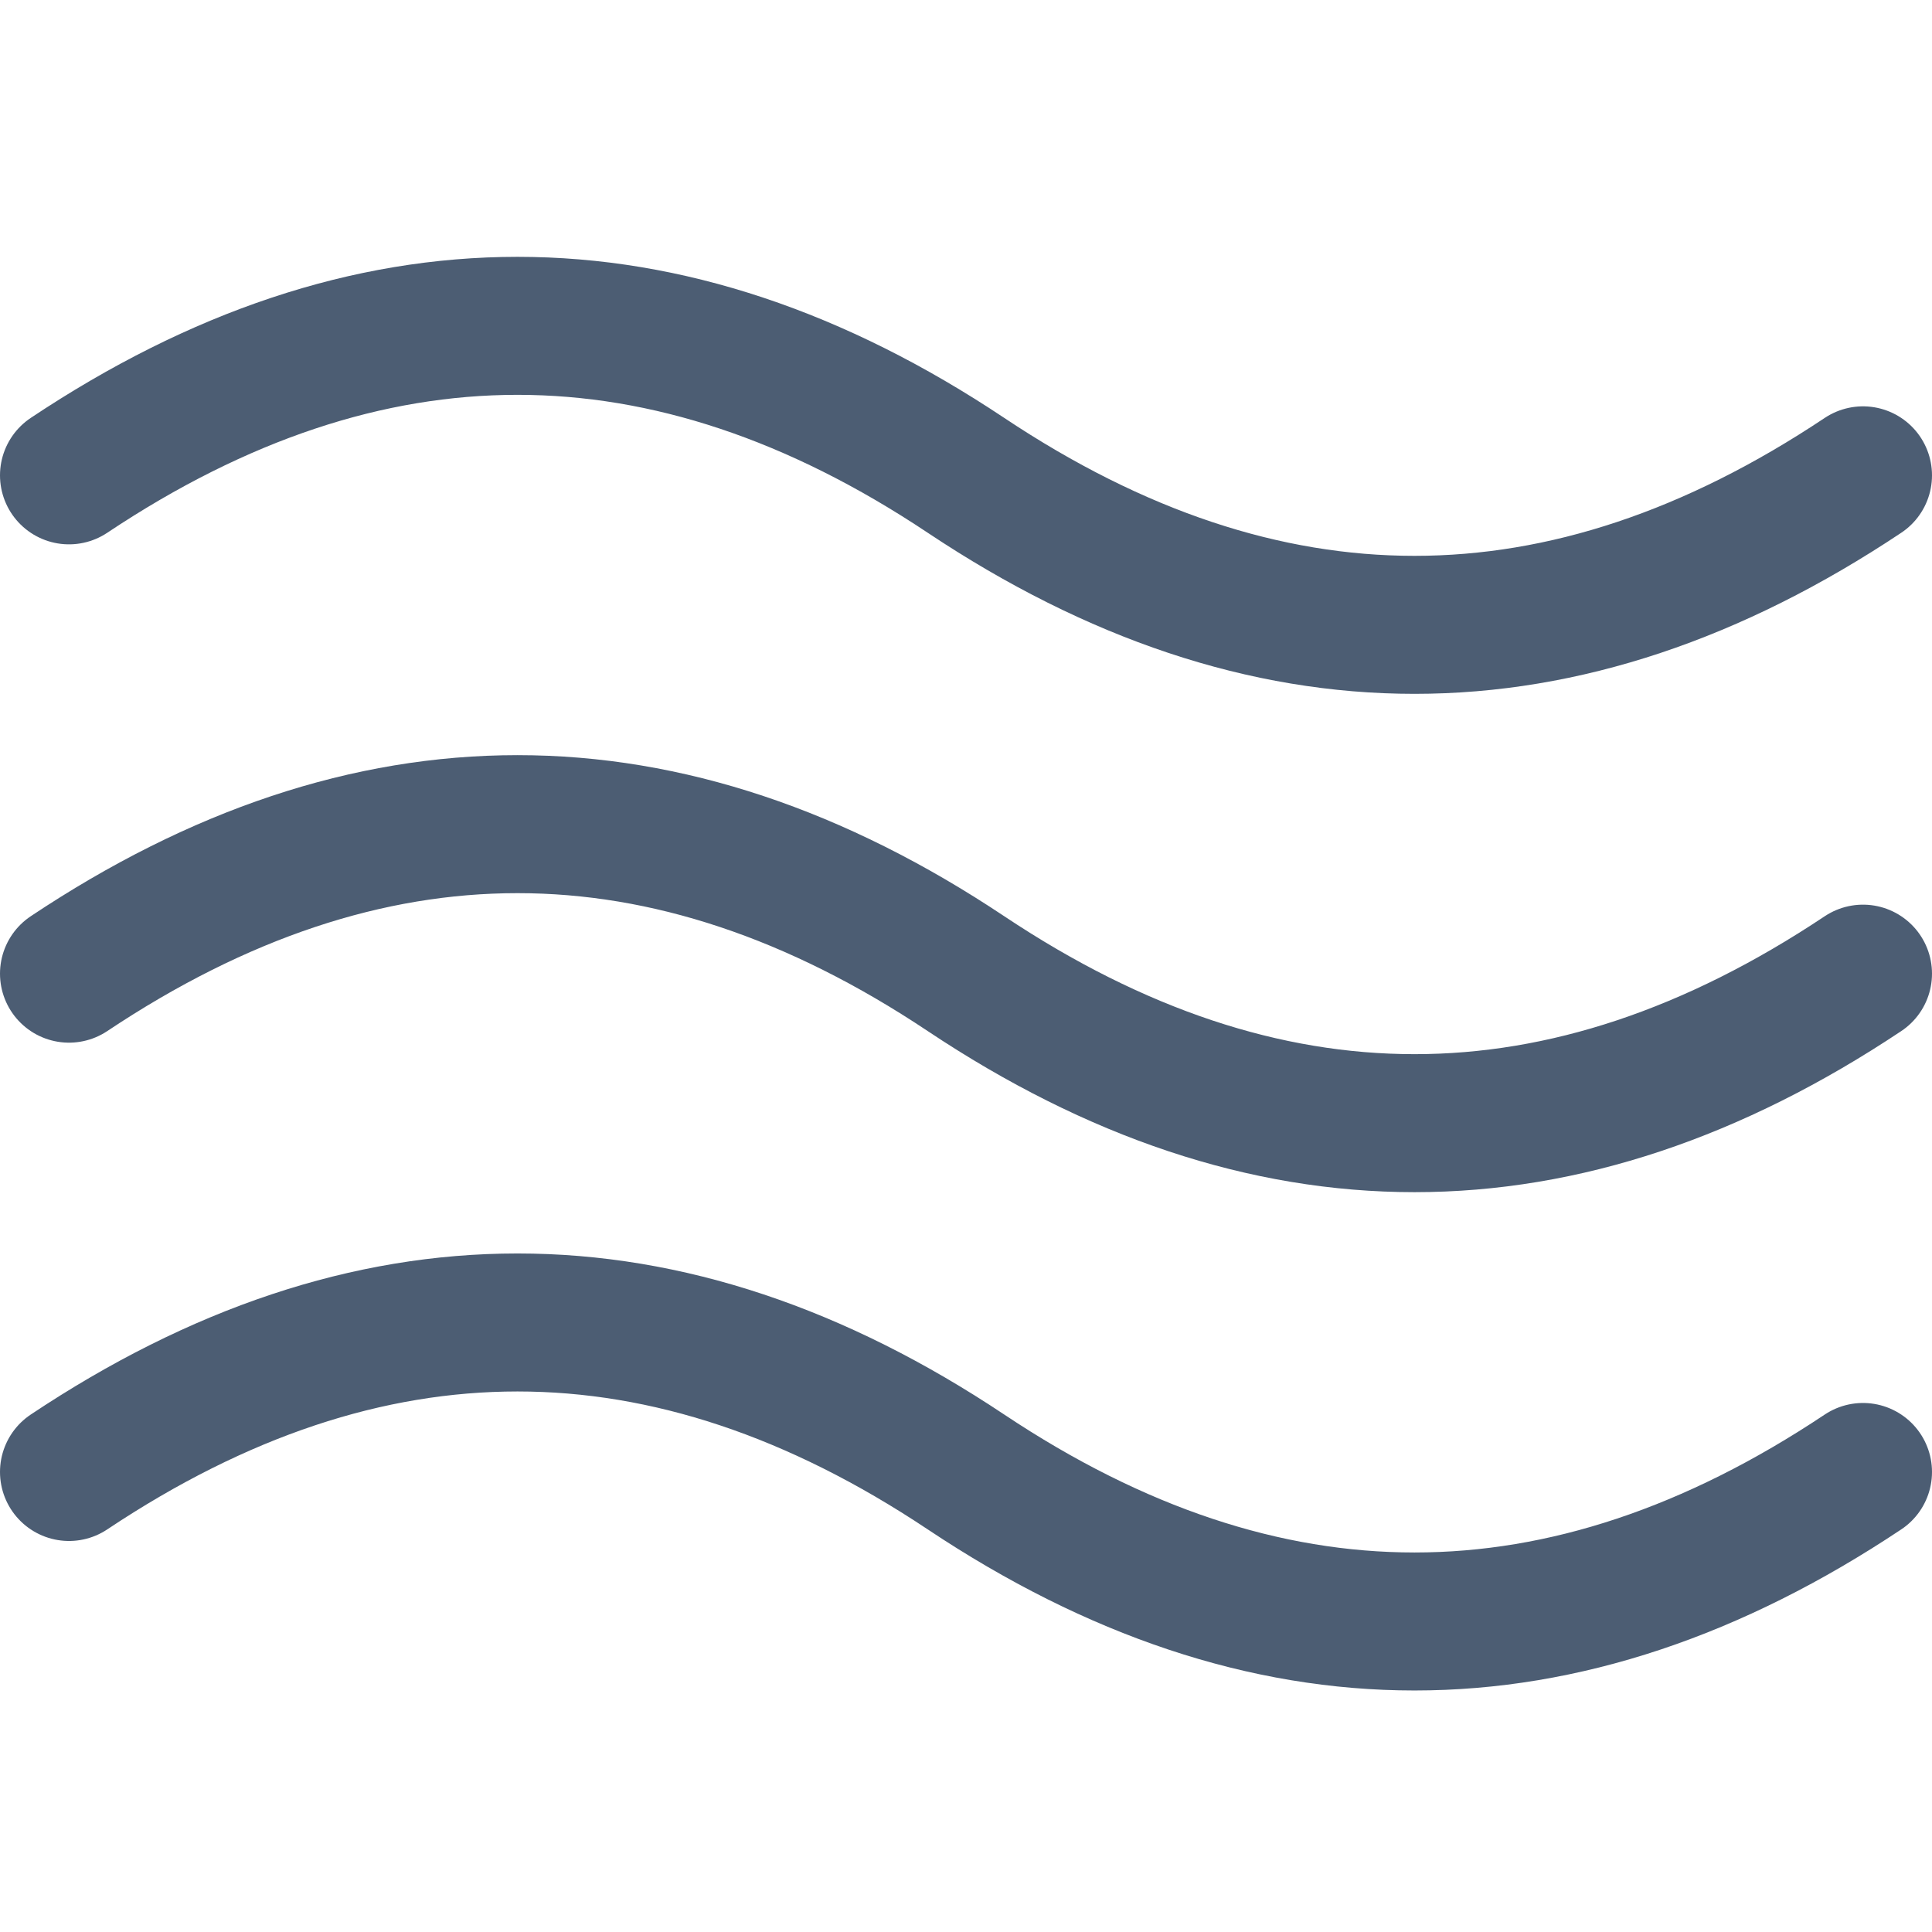
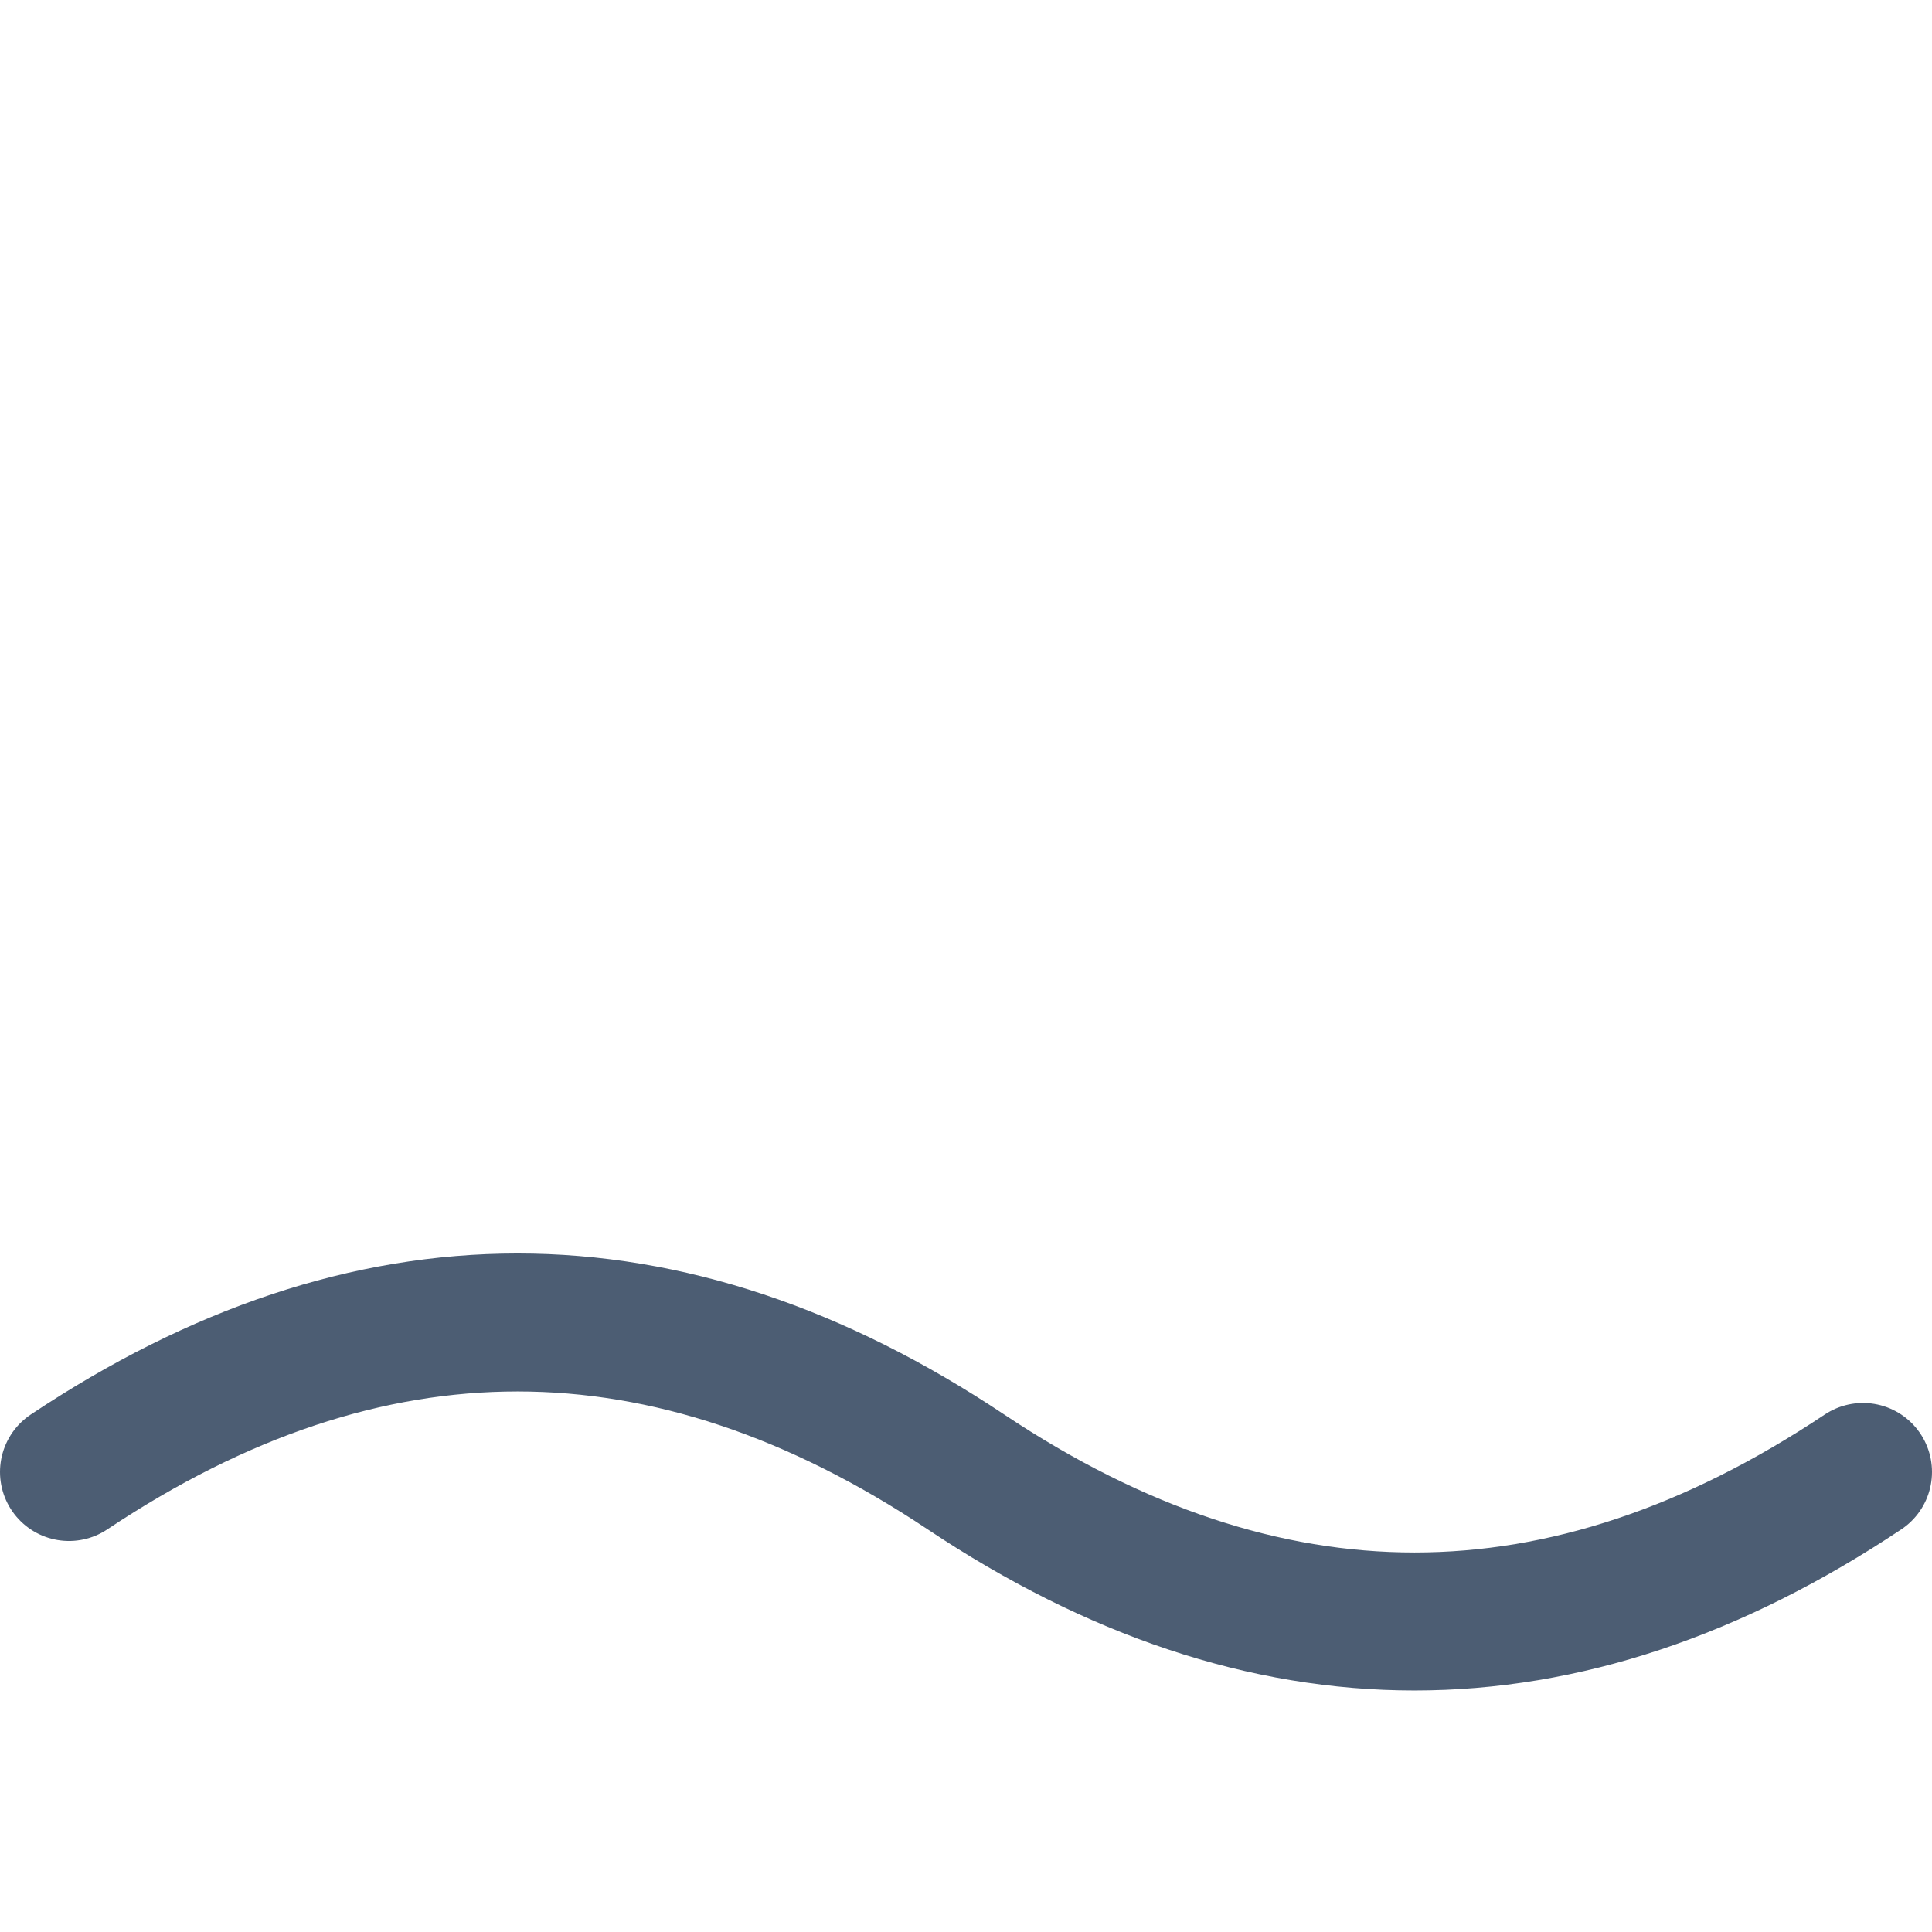
<svg xmlns="http://www.w3.org/2000/svg" width="28px" height="28px" viewBox="0 0 28 28" version="1.1">
  <title>water</title>
  <desc>Created with Sketch.</desc>
  <g id="water" stroke="none" stroke-width="1" fill="none" fill-rule="evenodd" stroke-linecap="round" stroke-linejoin="round">
    <g id="Group" transform="translate(1, 4)" stroke="#4C5D73" stroke-width="2">
-       <path d="M0,2.889 C4.333,-1.11022302e-16 8.667,-1.11022302e-16 13,2.889 C17.333,5.778 21.667,5.778 26,2.889" id="Path" />
      <path d="M0,17.333 C4.333,14.444 8.667,14.444 13,17.333 C17.333,20.222 21.667,20.222 26,17.333" id="Path" />
-       <path d="M0,10.111 C4.333,7.222 8.667,7.222 13,10.111 C17.333,13 21.667,13 26,10.111" id="Path" />
    </g>
  </g>
</svg>